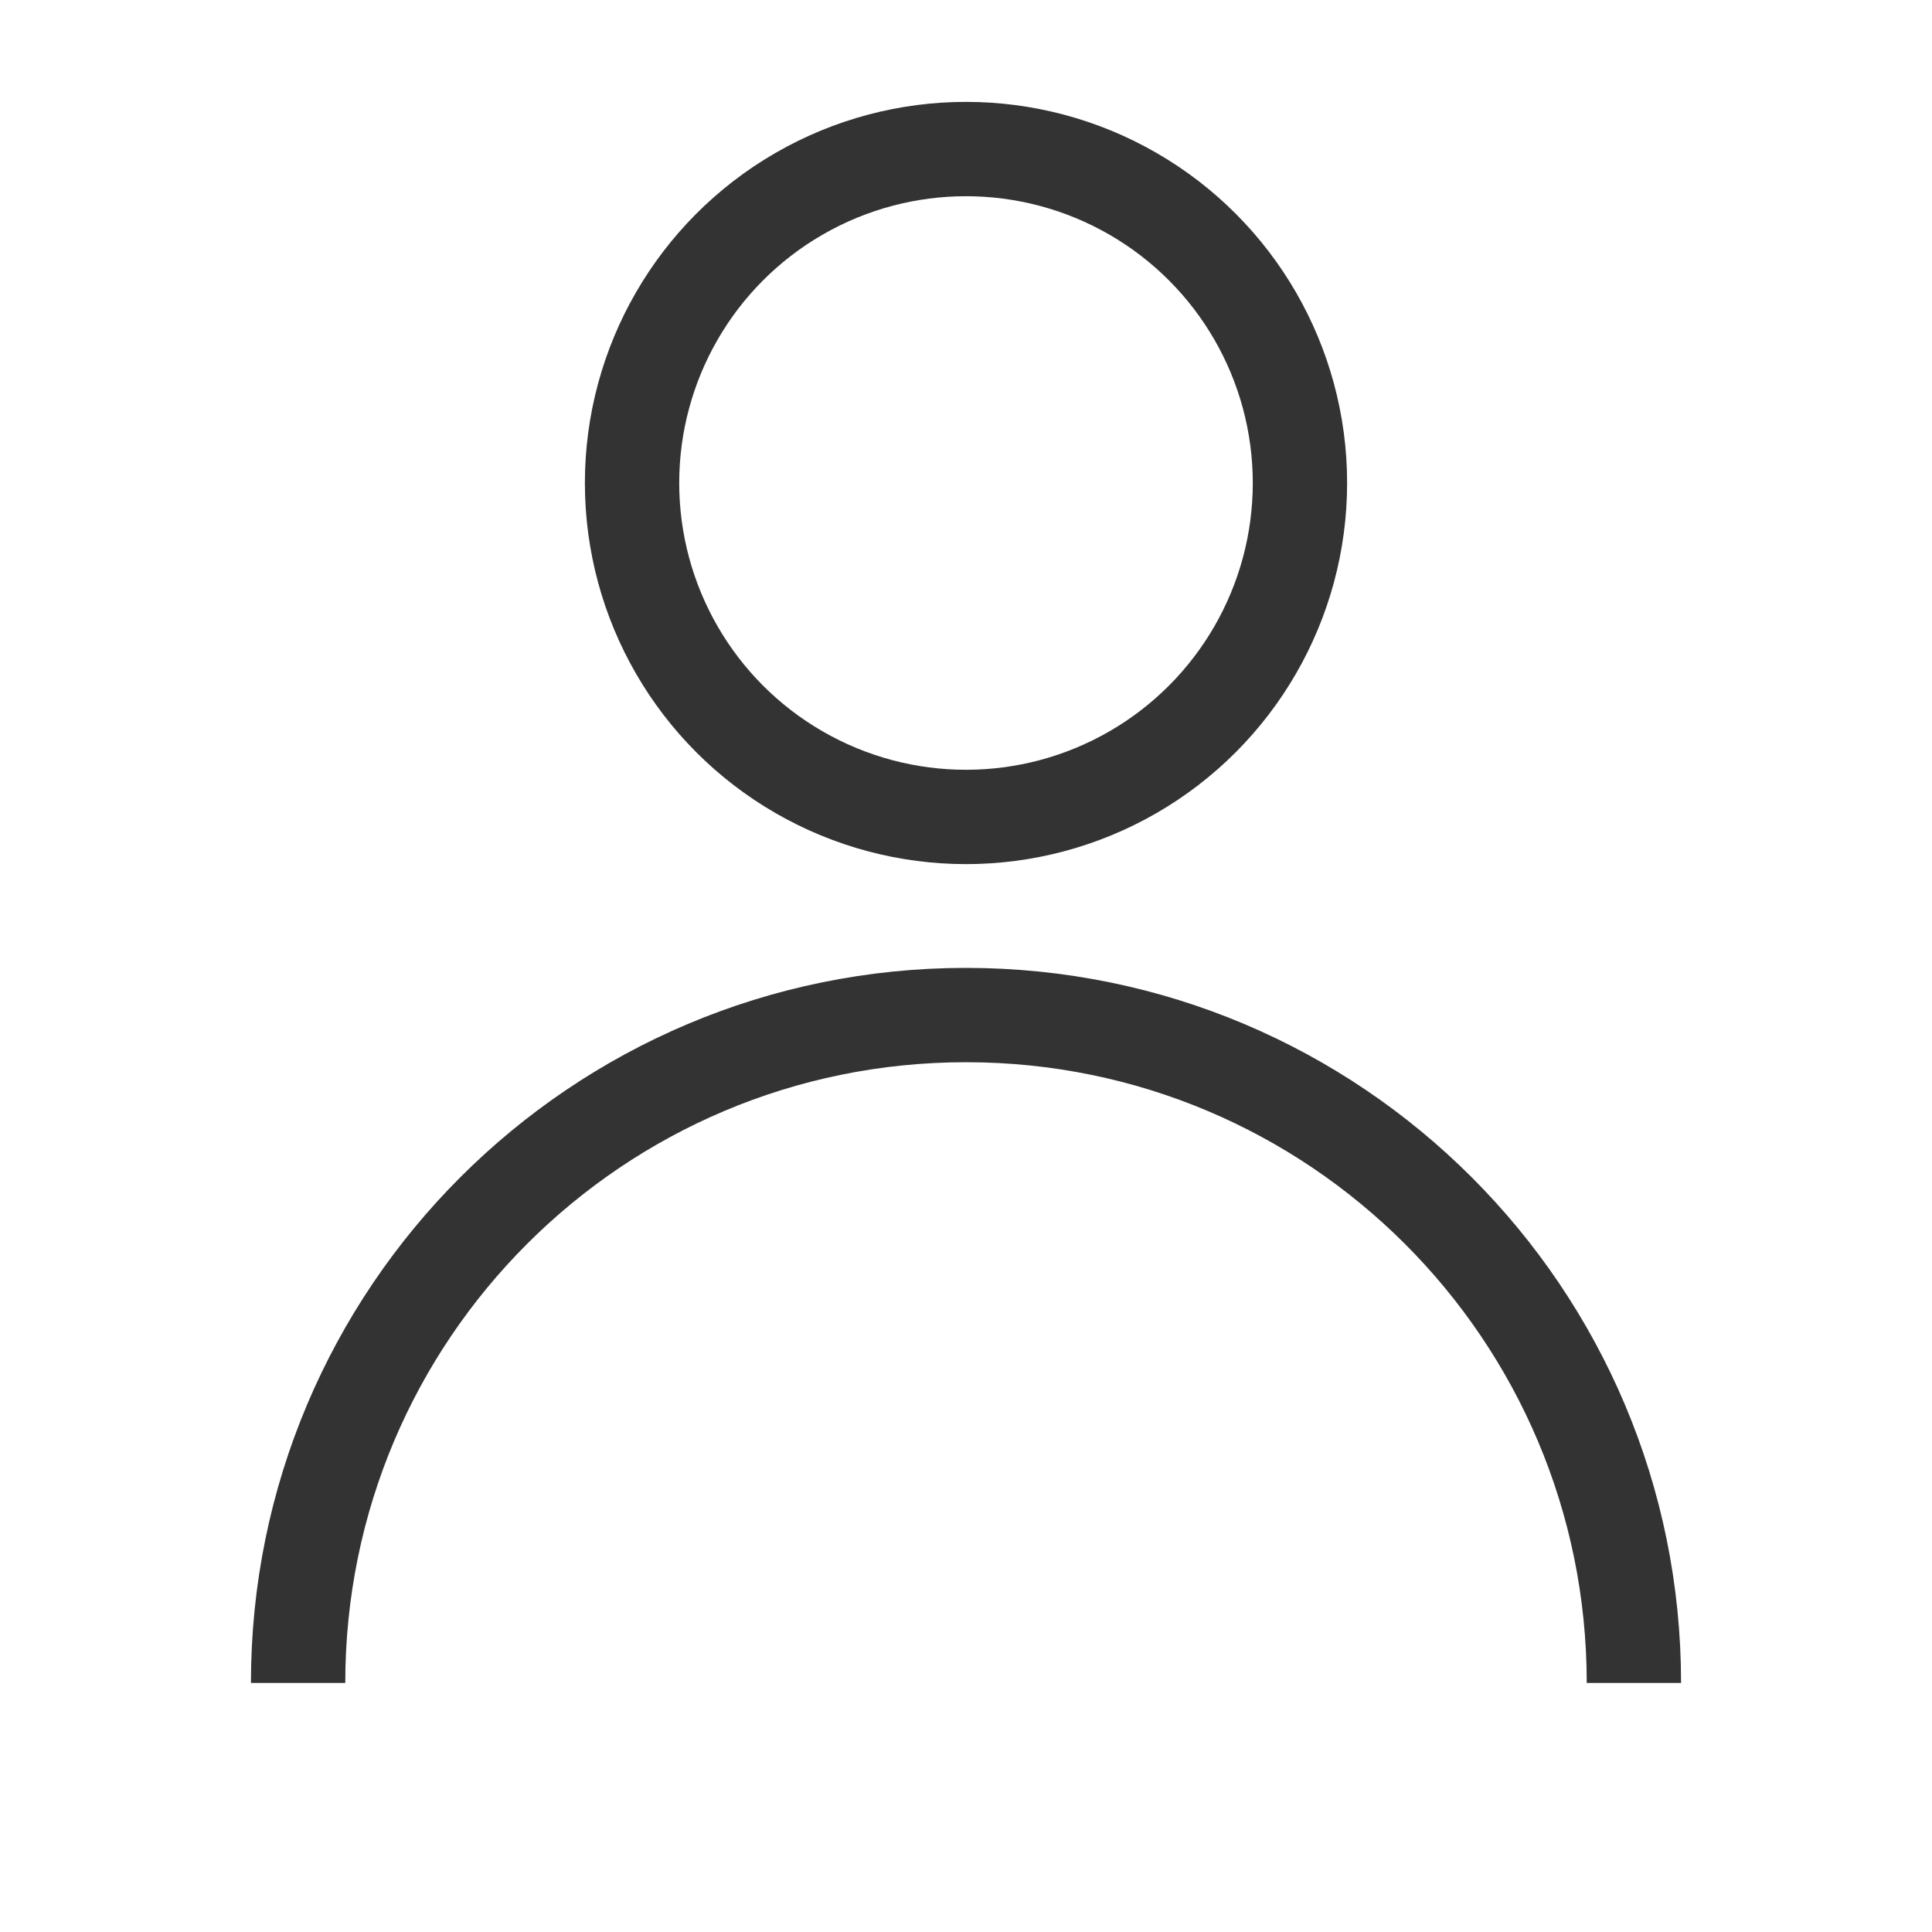
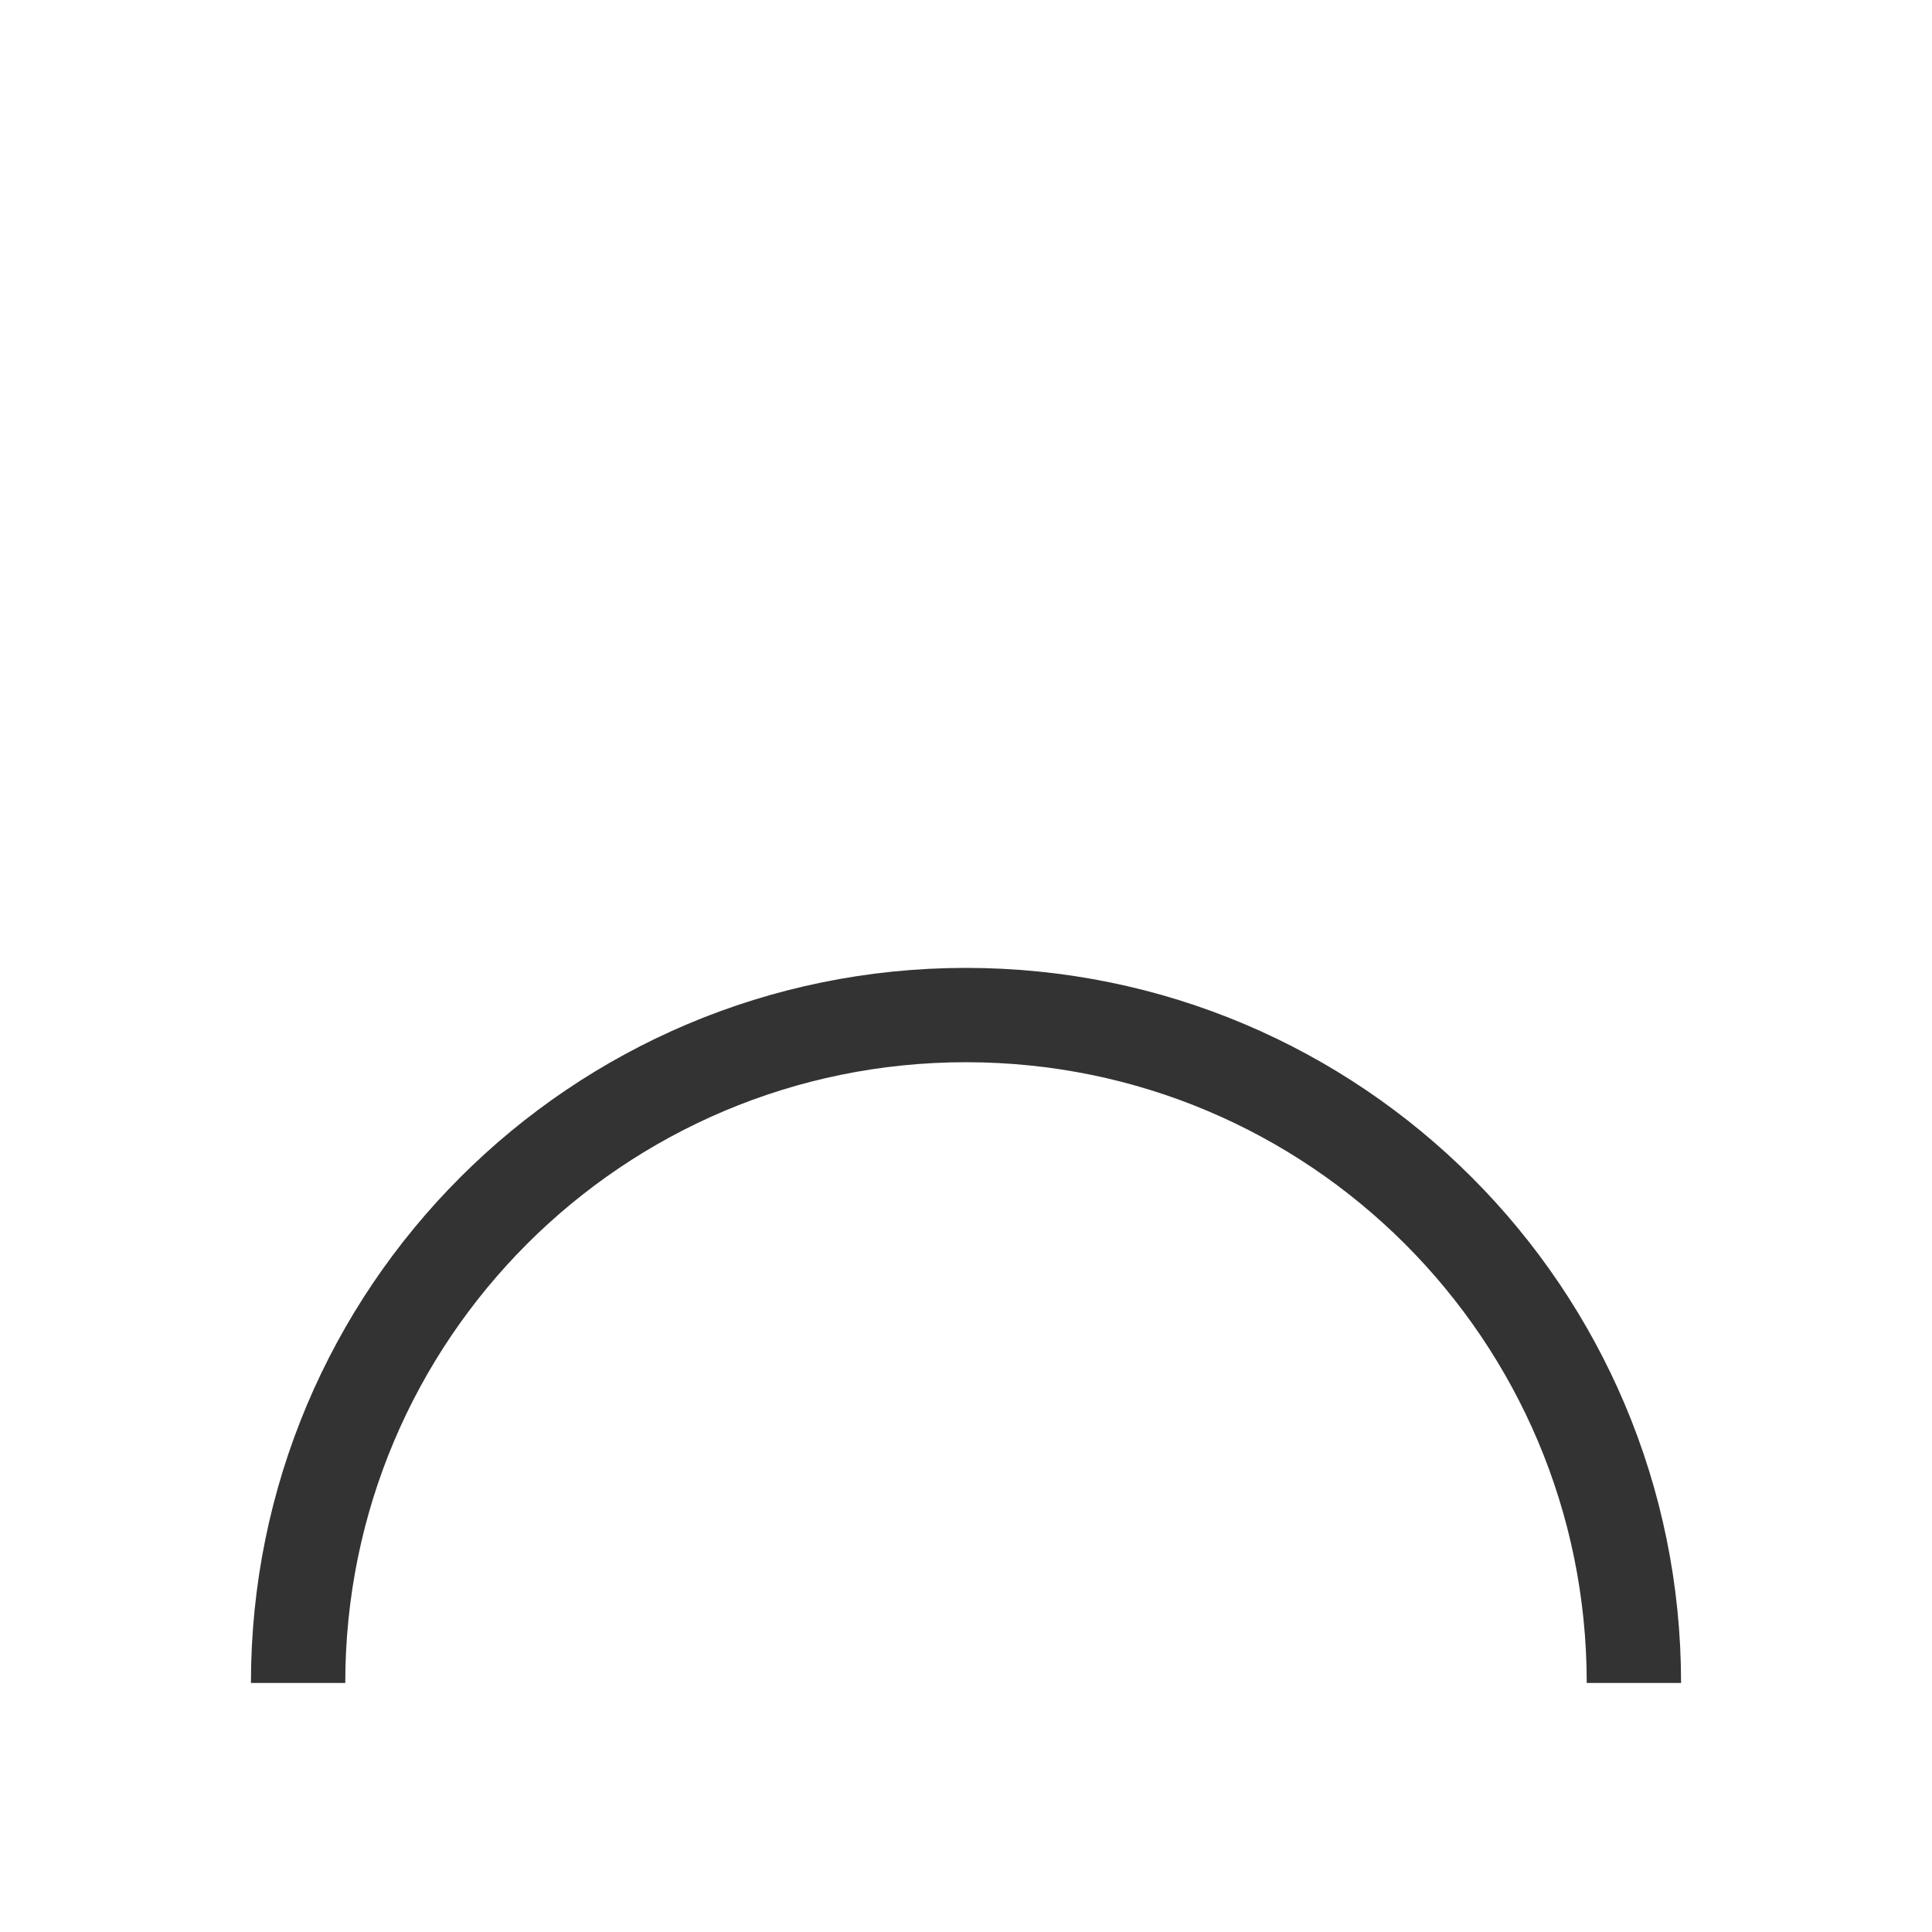
<svg xmlns="http://www.w3.org/2000/svg" id="_レイヤー_2" data-name="レイヤー 2" version="1.1" viewBox="0 0 512 512">
  <defs>
    <style>
      .cls-1 {
        fill: none;
        stroke: #333;
        stroke-miterlimit: 10;
        stroke-width: 25px;
      }
    </style>
  </defs>
-   <circle class="cls-1" cx="256" cy="128" r="88.5" />
  <path class="cls-1" d="M79,446c0-97.8,79.2-177,177-177s177,79.2,177,177" />
</svg>